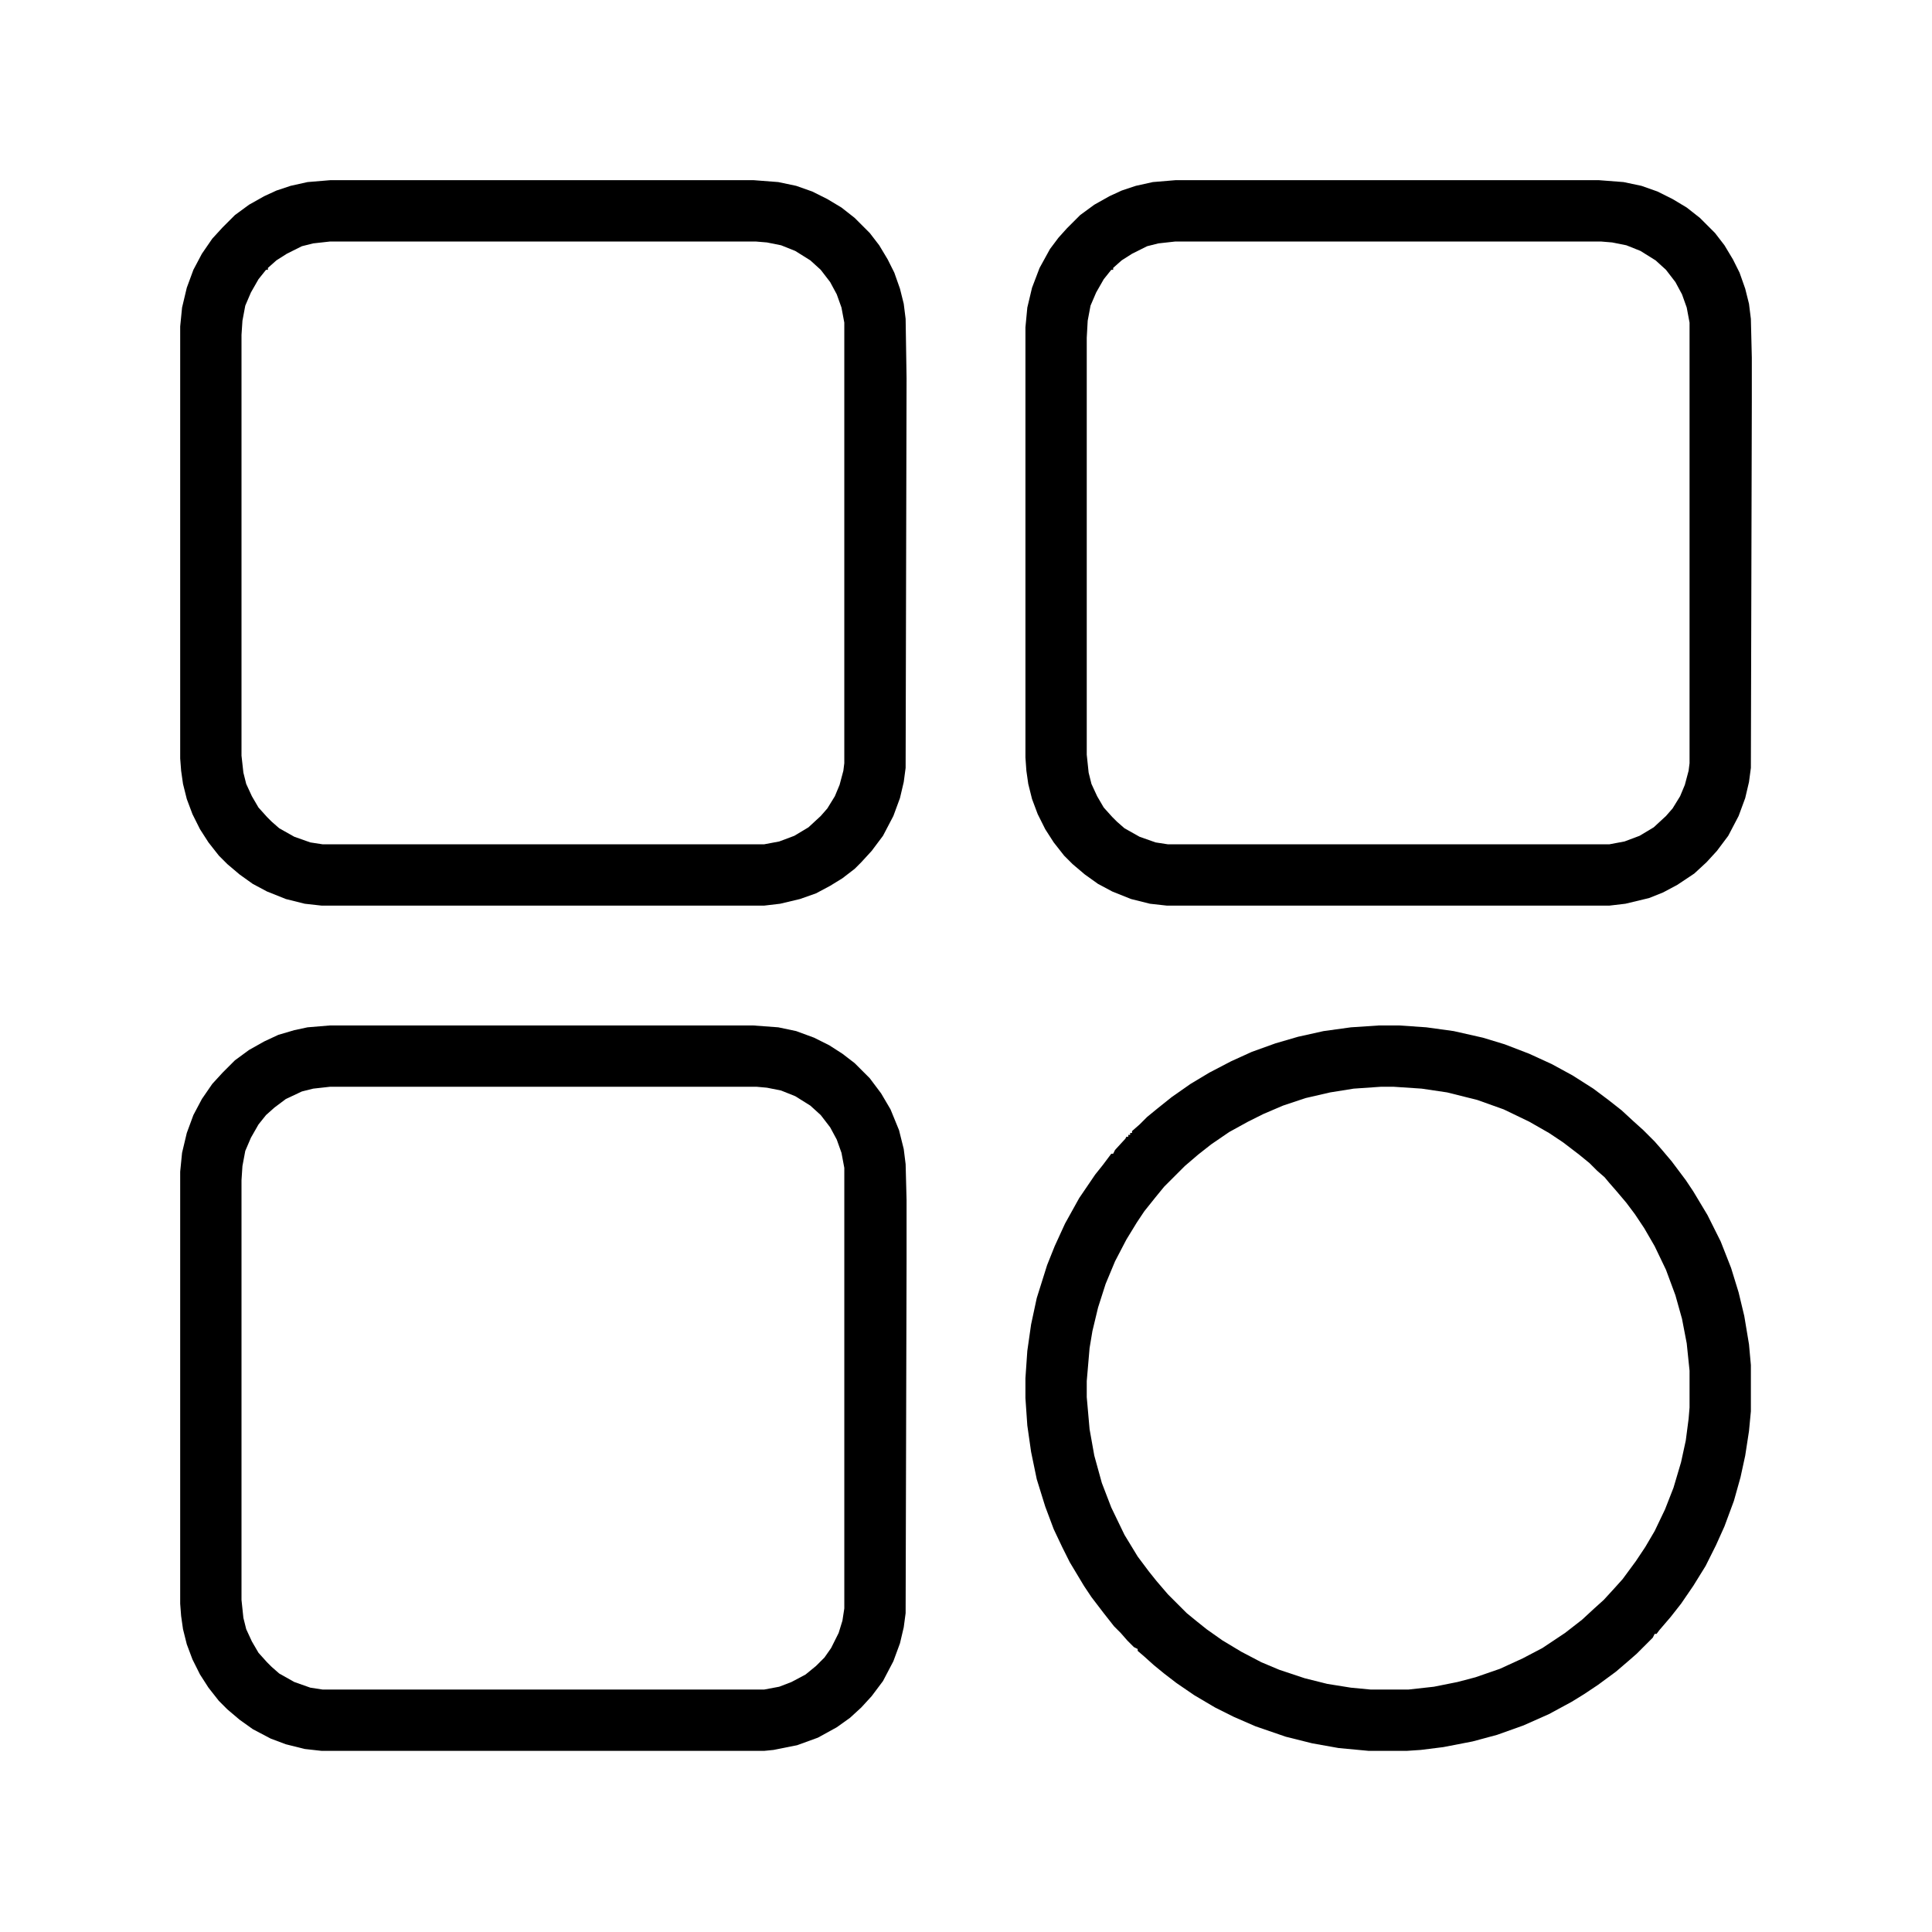
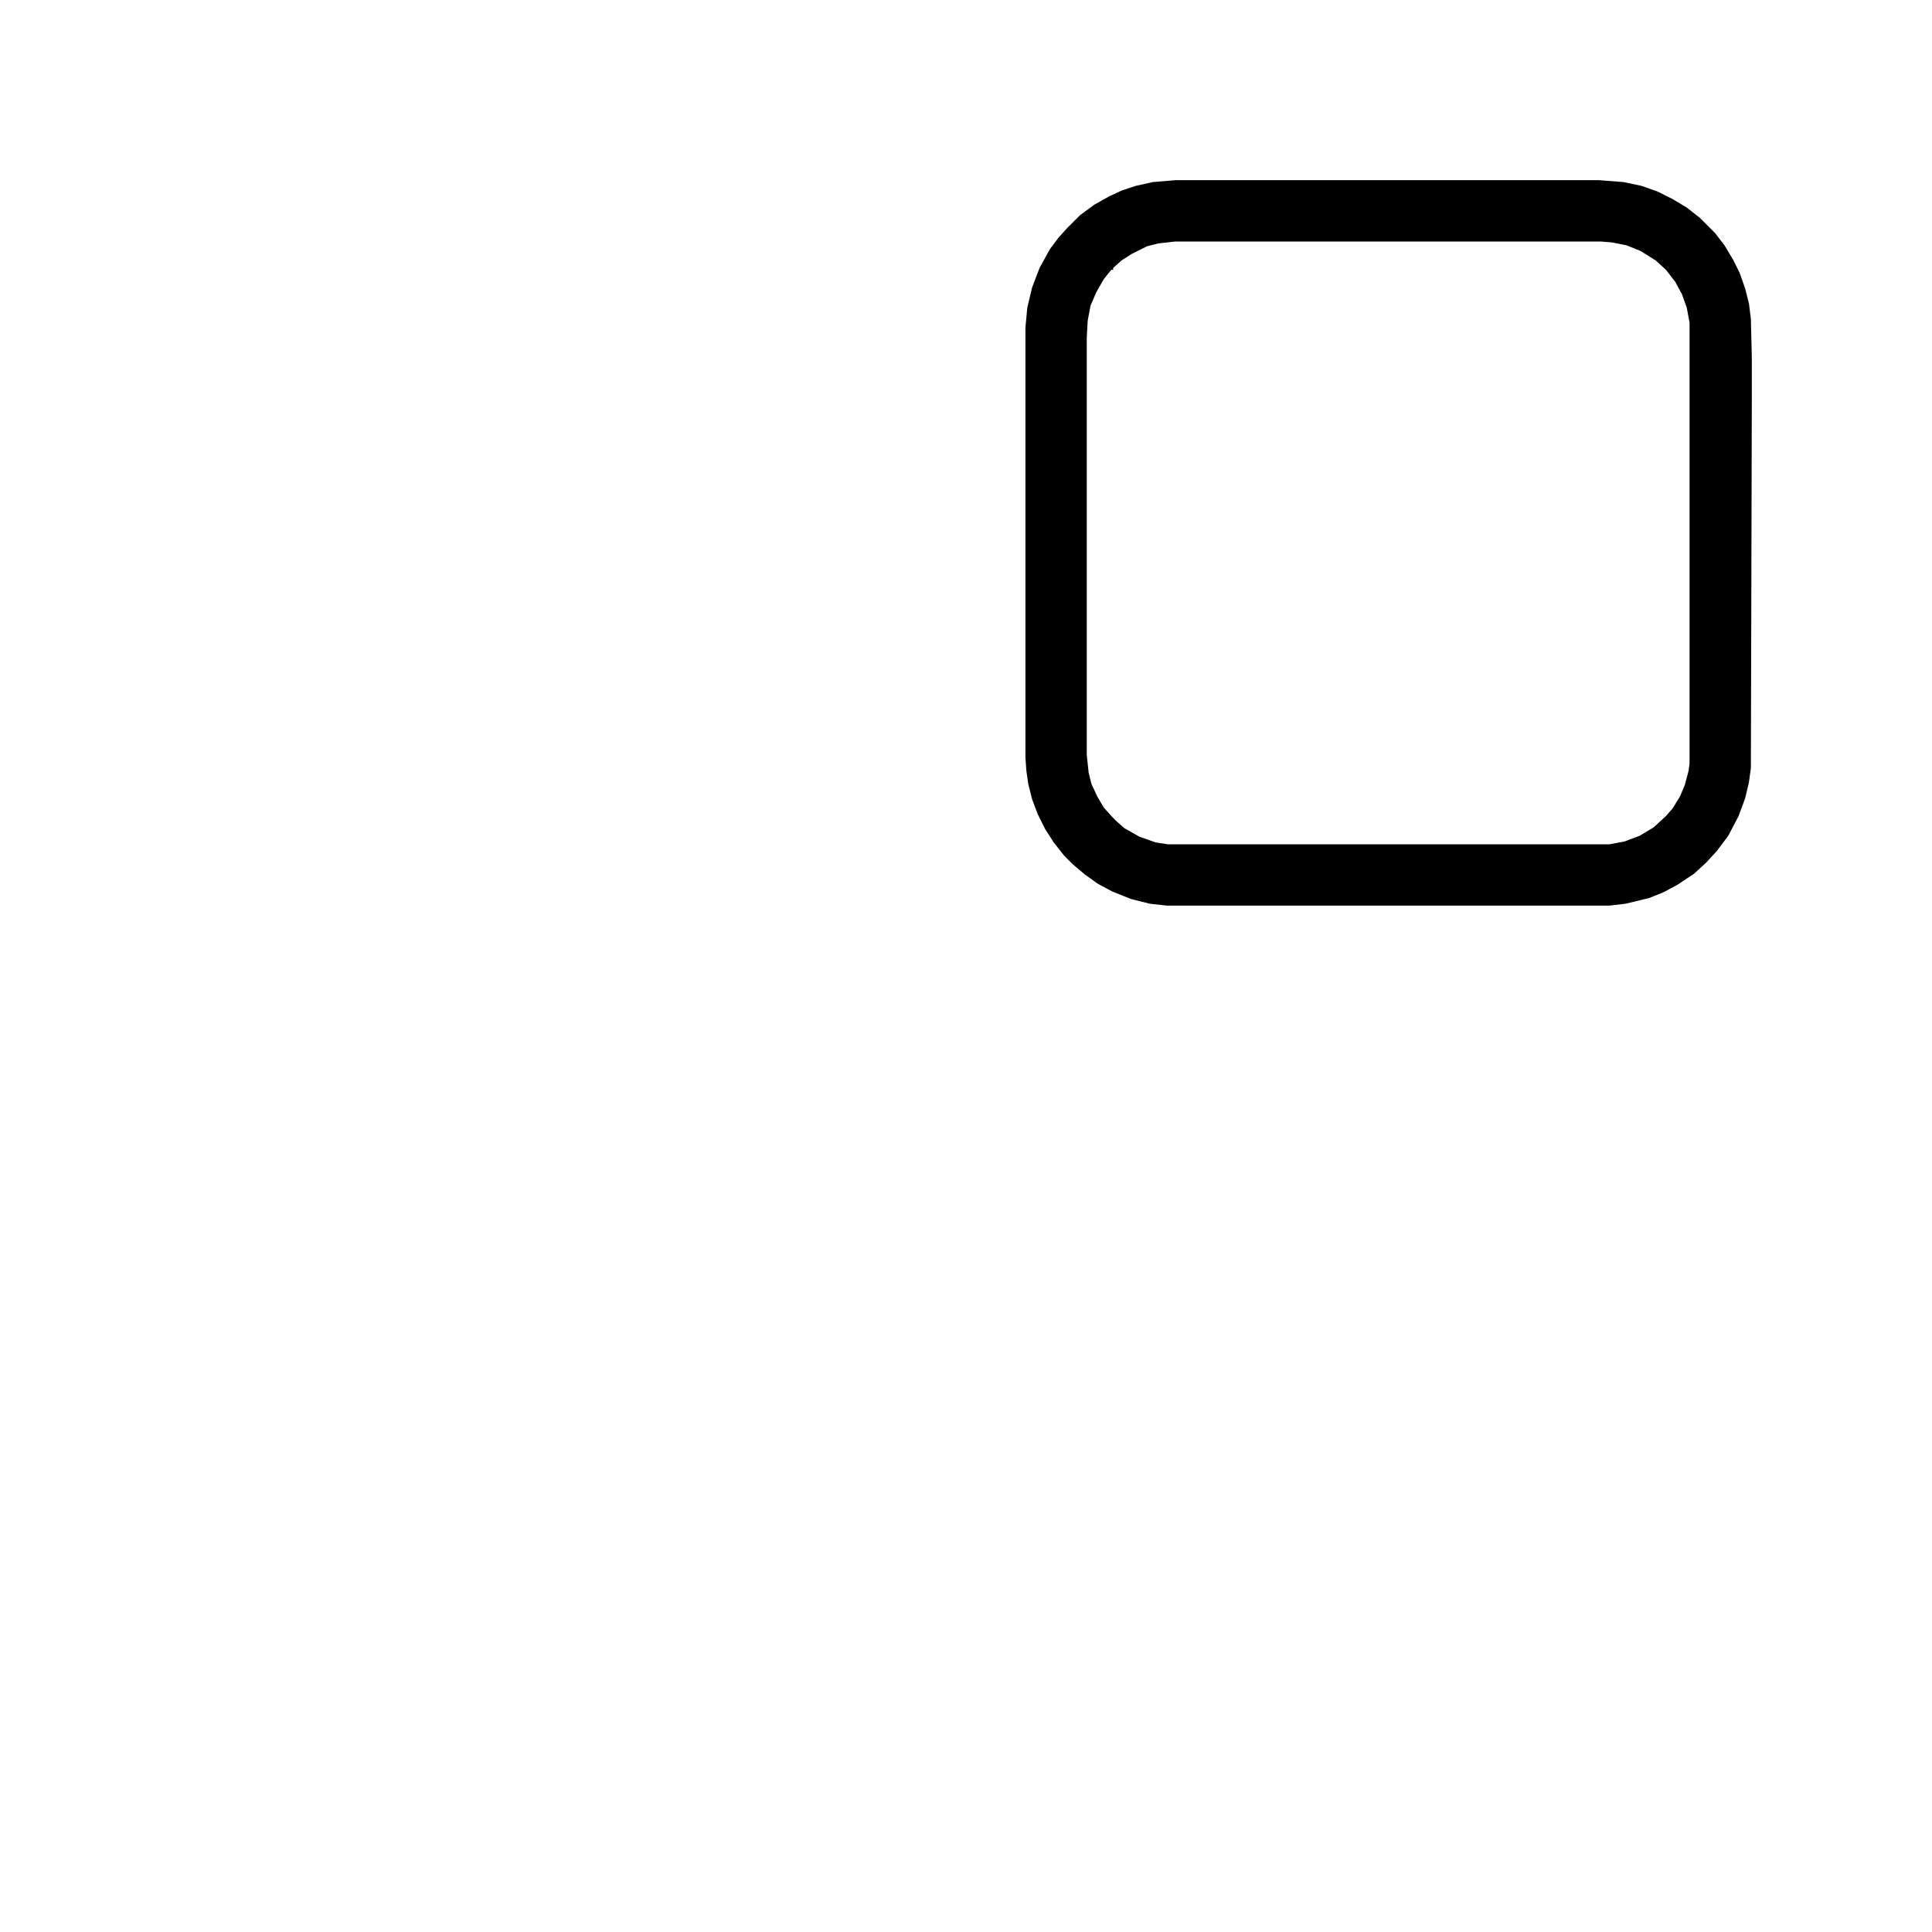
<svg xmlns="http://www.w3.org/2000/svg" version="1.1" viewBox="0 0 2048 2048" width="512" height="512">
-   <path transform="translate(350,1087)" d="m0 0h448l27 2 19 4 19 7 16 8 14 9 13 10 16 16 12 16 10 17 9 22 5 20 2 16 1 38v65l-1 373-2 15-4 17-7 19-11 21-12 16-11 12-12 11-14 10-20 11-22 8-25 5-10 1h-469l-18-2-20-5-16-6-19-10-14-10-13-11-9-9-11-14-9-14-8-16-6-16-4-16-2-14-1-13v-458l2-20 5-21 7-19 9-17 11-16 11-12 13-13 15-11 16-9 15-7 17-5 14-3zm0 65-18 2-12 3-17 8-12 9-9 8-8 10-8 14-6 14-3 16-1 15v445l2 19 3 12 6 13 7 12 9 10 5 5 8 7 16 9 17 6 13 2h468l16-3 13-5 15-8 11-9 9-9 7-10 8-16 4-13 2-13v-467l-3-16-5-14-7-13-10-13-11-10-16-10-15-6-15-3-11-1z" />
  <path transform="translate(1246,191)" d="m0 0h449l26 2 19 4 17 6 16 8 15 9 14 11 16 16 10 13 9 15 7 14 6 17 4 16 2 16 1 41v47l-1 388-2 15-4 17-7 19-11 21-12 16-11 12-13 12-18 12-15 8-15 6-25 6-17 2h-469l-18-2-20-5-20-8-15-8-14-10-13-11-9-9-11-14-9-14-8-16-6-16-4-16-2-14-1-14v-456l2-21 5-21 8-21 11-20 9-12 9-10 14-14 15-11 16-9 13-6 15-5 18-4zm0 65-18 2-12 3-16 8-11 7-9 8v2h-2l-8 10-8 14-6 14-3 16-1 18v442l2 19 3 12 6 13 7 12 9 10 5 5 8 7 16 9 17 6 13 2h468l16-3 16-6 15-9 13-12 7-8 8-13 5-12 4-15 1-8v-467l-3-16-5-14-7-13-10-13-11-10-16-10-15-6-15-3-12-1z" />
-   <path transform="translate(350,191)" d="m0 0h449l26 2 19 4 17 6 16 8 15 9 14 11 16 16 10 13 9 15 7 14 6 17 4 16 2 16 1 63-1 413-2 15-4 17-7 19-11 21-12 16-11 12-7 7-13 10-13 8-15 8-17 6-21 5-17 2h-469l-18-2-20-5-20-8-15-8-14-10-13-11-9-9-11-14-9-14-8-16-6-16-4-16-2-14-1-13v-458l2-20 5-21 7-19 9-17 11-16 11-12 13-13 15-11 16-9 13-6 15-5 18-4zm0 65-18 2-12 3-16 8-11 7-9 8v2h-2l-8 10-8 14-6 14-3 16-1 15v446l2 18 3 12 6 13 7 12 9 10 5 5 8 7 16 9 17 6 13 2h468l16-3 16-6 15-9 13-12 7-8 8-13 5-12 4-15 1-8v-467l-3-16-5-14-7-13-10-13-11-10-16-10-15-6-15-3-12-1z" />
-   <path transform="translate(1462,1087)" d="m0 0h21l29 2 29 4 31 7 23 7 26 10 24 11 22 12 22 14 16 12 14 11 13 12 10 9 12 12 7 8 11 13 15 20 8 12 15 25 14 28 11 28 8 26 6 25 5 30 2 22v49l-2 21-4 26-5 23-7 25-10 27-9 20-11 22-13 21-13 19-11 14-12 14-3 4h-2l-2 4-17 17-8 7-14 12-19 14-15 10-13 8-24 13-27 12-28 10-26 7-31 6-24 3-15 1h-40l-32-3-28-5-28-7-32-11-23-10-20-10-22-13-19-13-13-10-11-9-10-9-7-6v-2l-4-2-7-7-7-8-7-7-11-14-13-17-8-12-15-25-8-16-9-19-9-24-9-29-6-29-4-28-2-29v-21l2-29 4-28 6-28 11-35 8-20 11-24 15-27 17-25 8-10 9-12h2l2-4 11-12 1-2h2v-2h2v-2h2v-2l8-7 8-8 11-9 15-12 20-14 20-12 23-12 22-10 25-9 24-7 27-6 29-4zm2 65-29 2-25 4-26 6-24 8-21 9-16 8-20 11-19 13-14 11-14 12-22 22-9 11-12 15-8 12-11 18-12 23-10 24-8 25-6 25-3 18-3 35v17l3 34 5 28 8 29 10 26 14 29 14 23 12 16 8 10 12 14 20 20 11 9 10 8 17 12 20 12 21 11 19 8 27 9 24 6 25 4 21 2h40l27-3 25-5 19-5 26-9 24-11 21-11 24-16 18-14 13-12 10-9 11-12 9-10 14-19 10-15 10-17 11-23 9-23 8-27 5-23 3-23 1-12v-39l-3-29-5-26-7-25-10-27-12-25-11-19-10-15-9-12-11-13-7-8-5-6-8-7-8-8-11-9-17-13-15-10-21-12-27-13-28-10-32-8-27-4-30-2z" />
</svg>